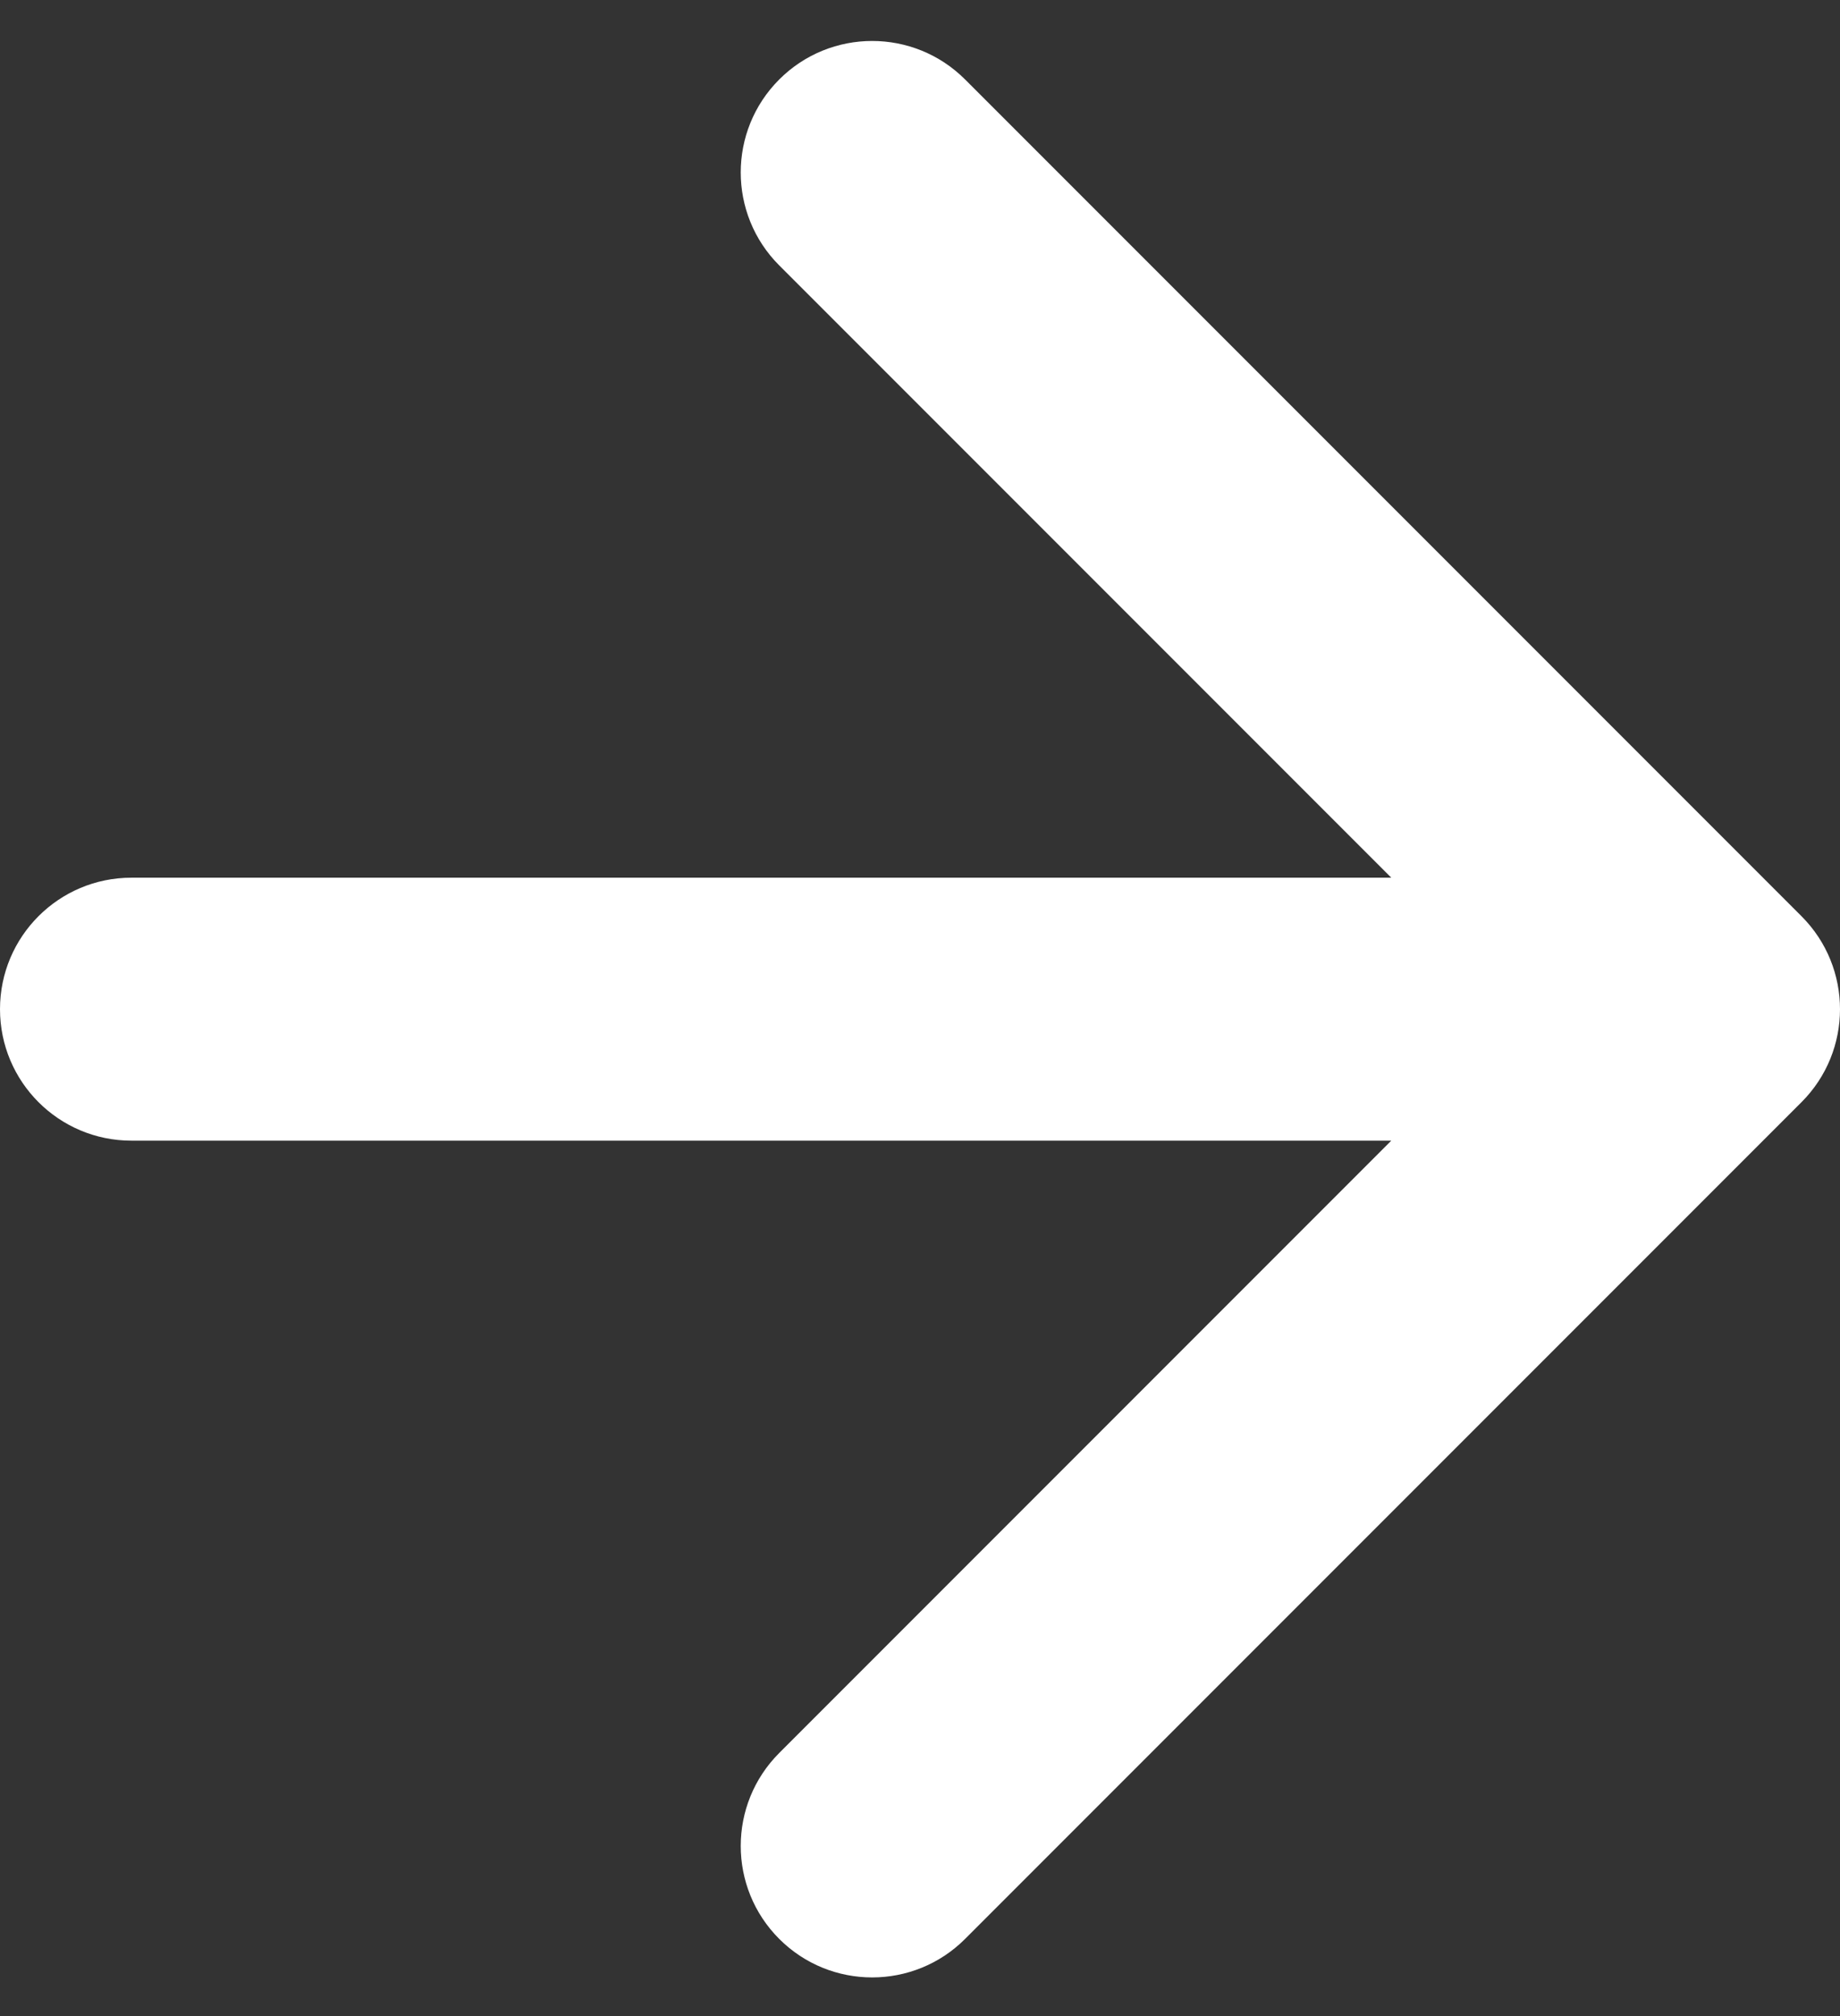
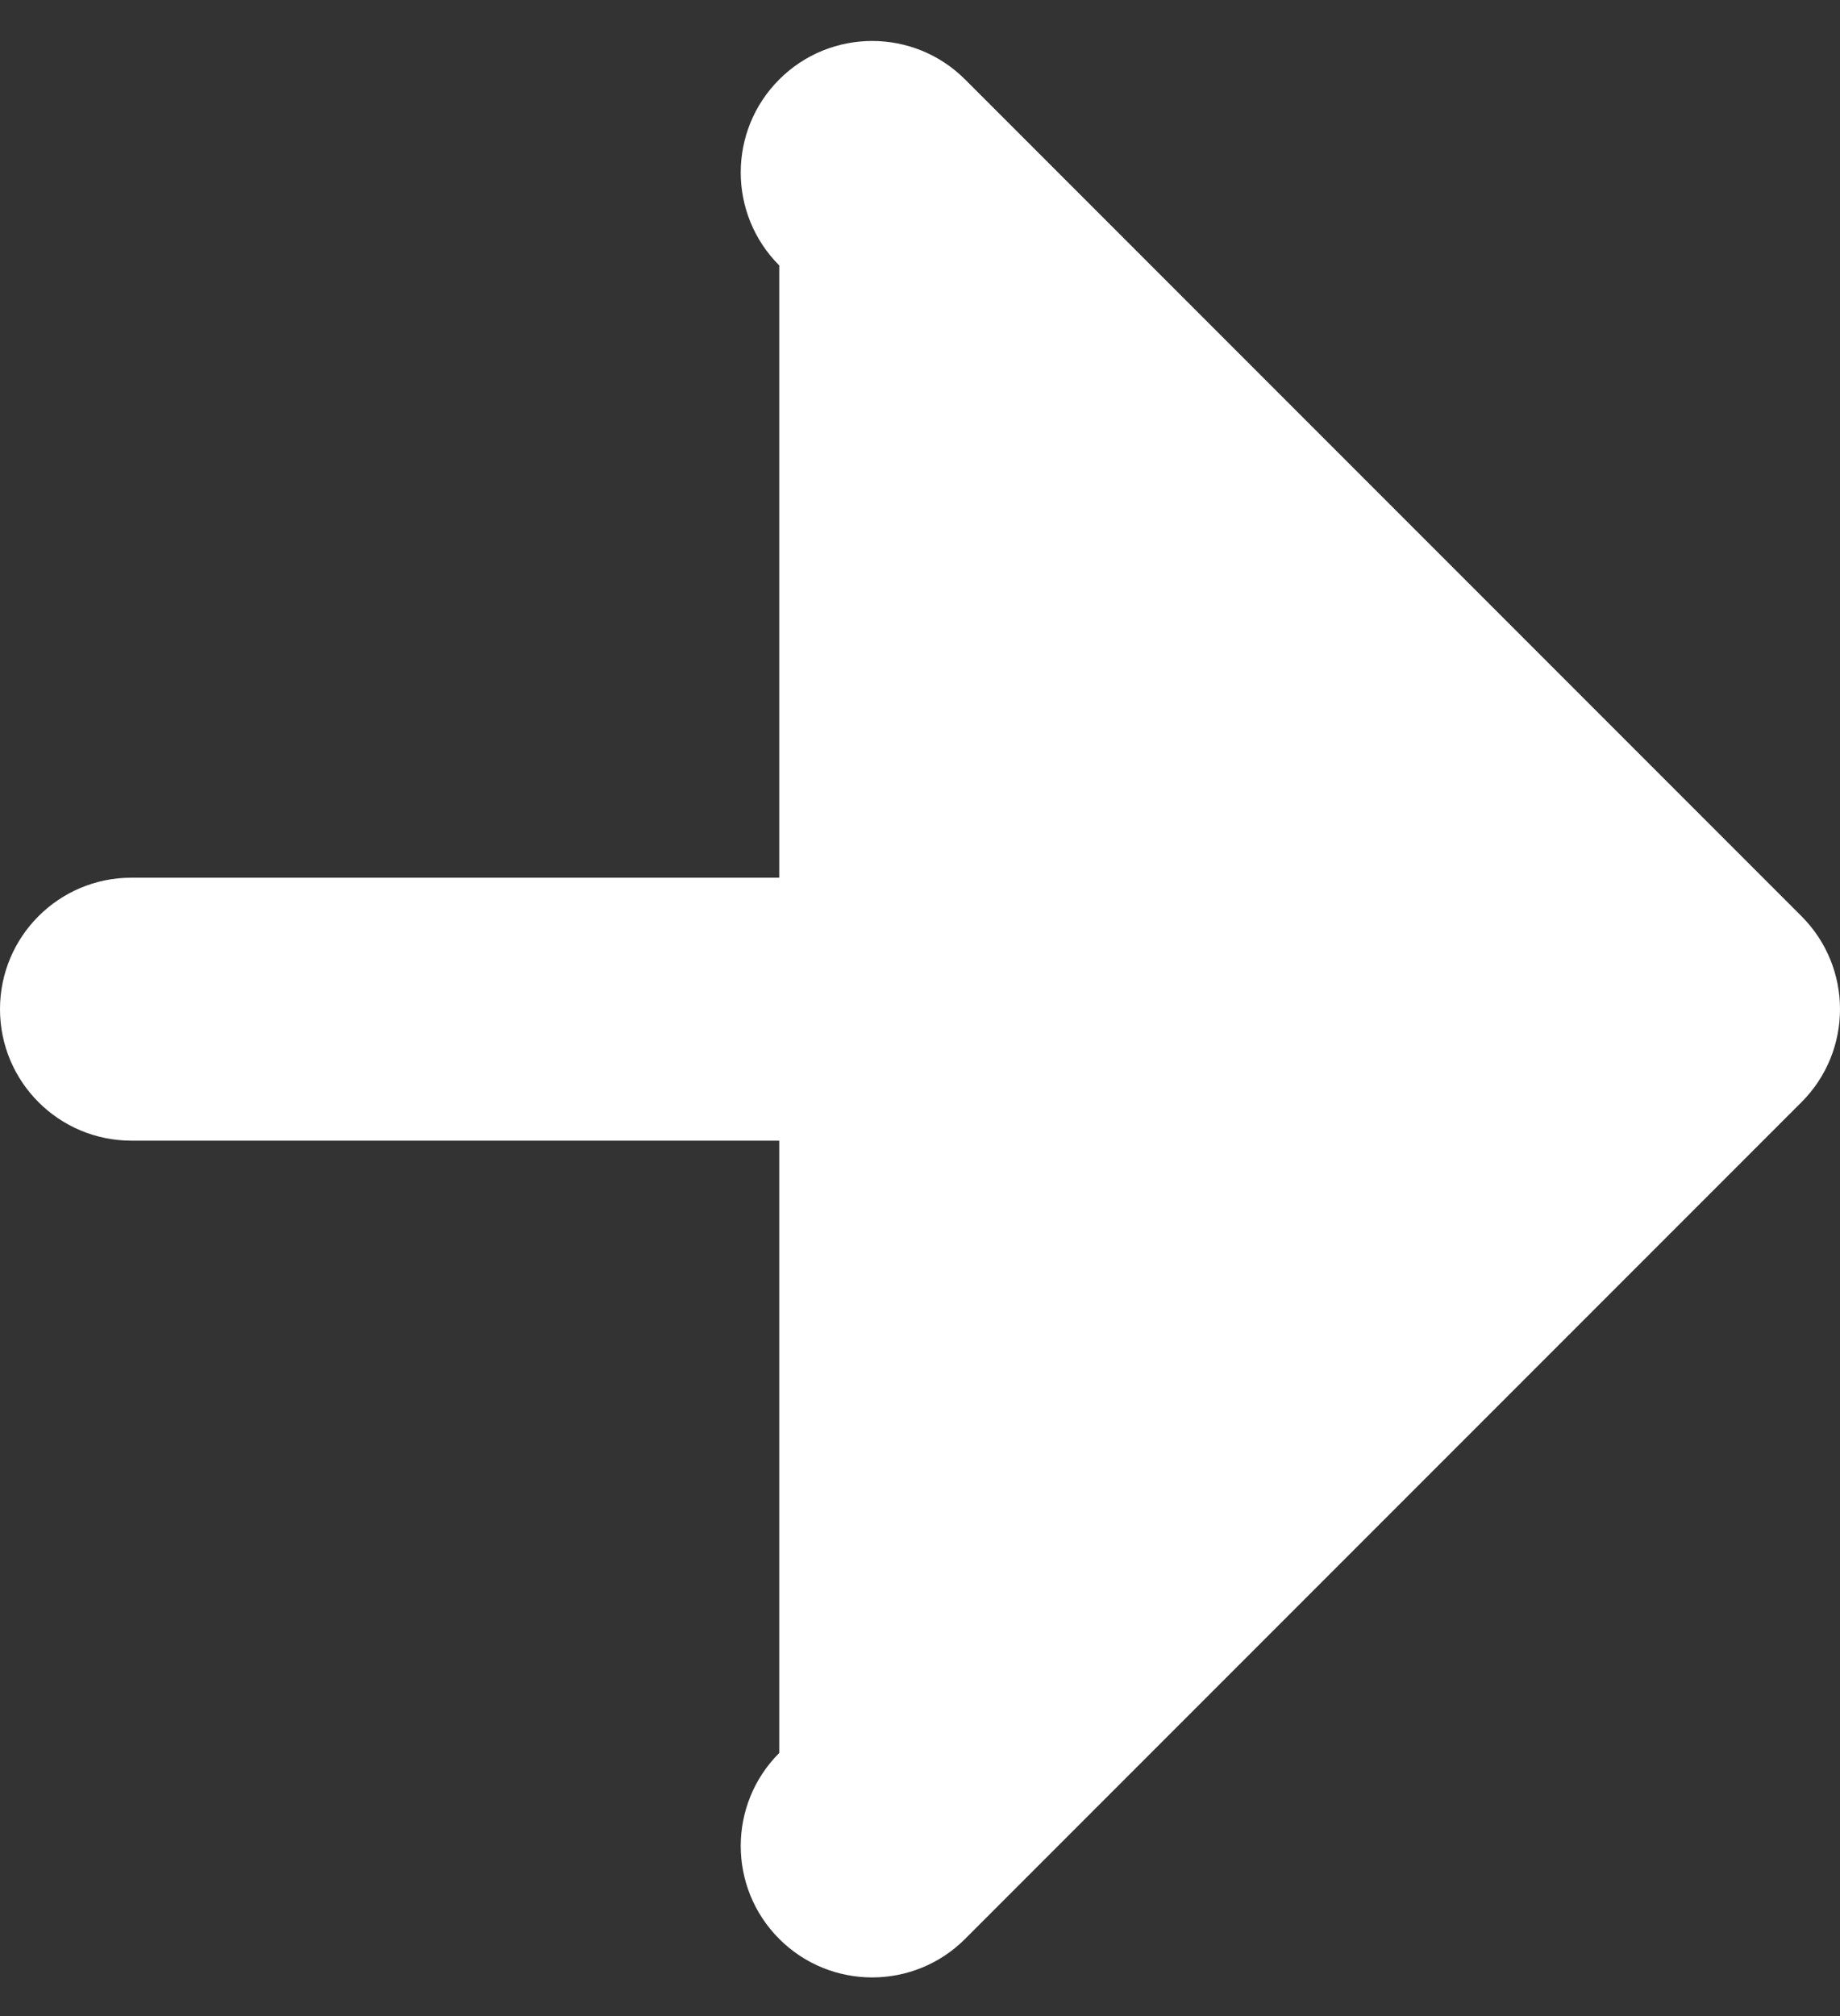
<svg xmlns="http://www.w3.org/2000/svg" width="42" height="46" viewBox="0 0 42 46" fill="none">
  <rect x="0" y="0" width="42" height="46" fill="#333333" stroke="none" />
-   <path d="M3 20.026C1.343 20.026 0 21.369 0 23.026C0 24.683 1.343 26.026 3 26.026V20.026ZM41.121 25.148C42.293 23.976 42.293 22.077 41.121 20.905L22.029 1.813C20.858 0.642 18.958 0.642 17.787 1.813C16.615 2.985 16.615 4.884 17.787 6.056L34.757 23.026L17.787 39.997C16.615 41.169 16.615 43.068 17.787 44.24C18.958 45.411 20.858 45.411 22.029 44.24L41.121 25.148ZM3 26.026H39V20.026H3V26.026Z" fill="white" />
+   <path d="M3 20.026C1.343 20.026 0 21.369 0 23.026C0 24.683 1.343 26.026 3 26.026V20.026ZM41.121 25.148C42.293 23.976 42.293 22.077 41.121 20.905L22.029 1.813C20.858 0.642 18.958 0.642 17.787 1.813C16.615 2.985 16.615 4.884 17.787 6.056L17.787 39.997C16.615 41.169 16.615 43.068 17.787 44.24C18.958 45.411 20.858 45.411 22.029 44.24L41.121 25.148ZM3 26.026H39V20.026H3V26.026Z" fill="white" />
</svg>